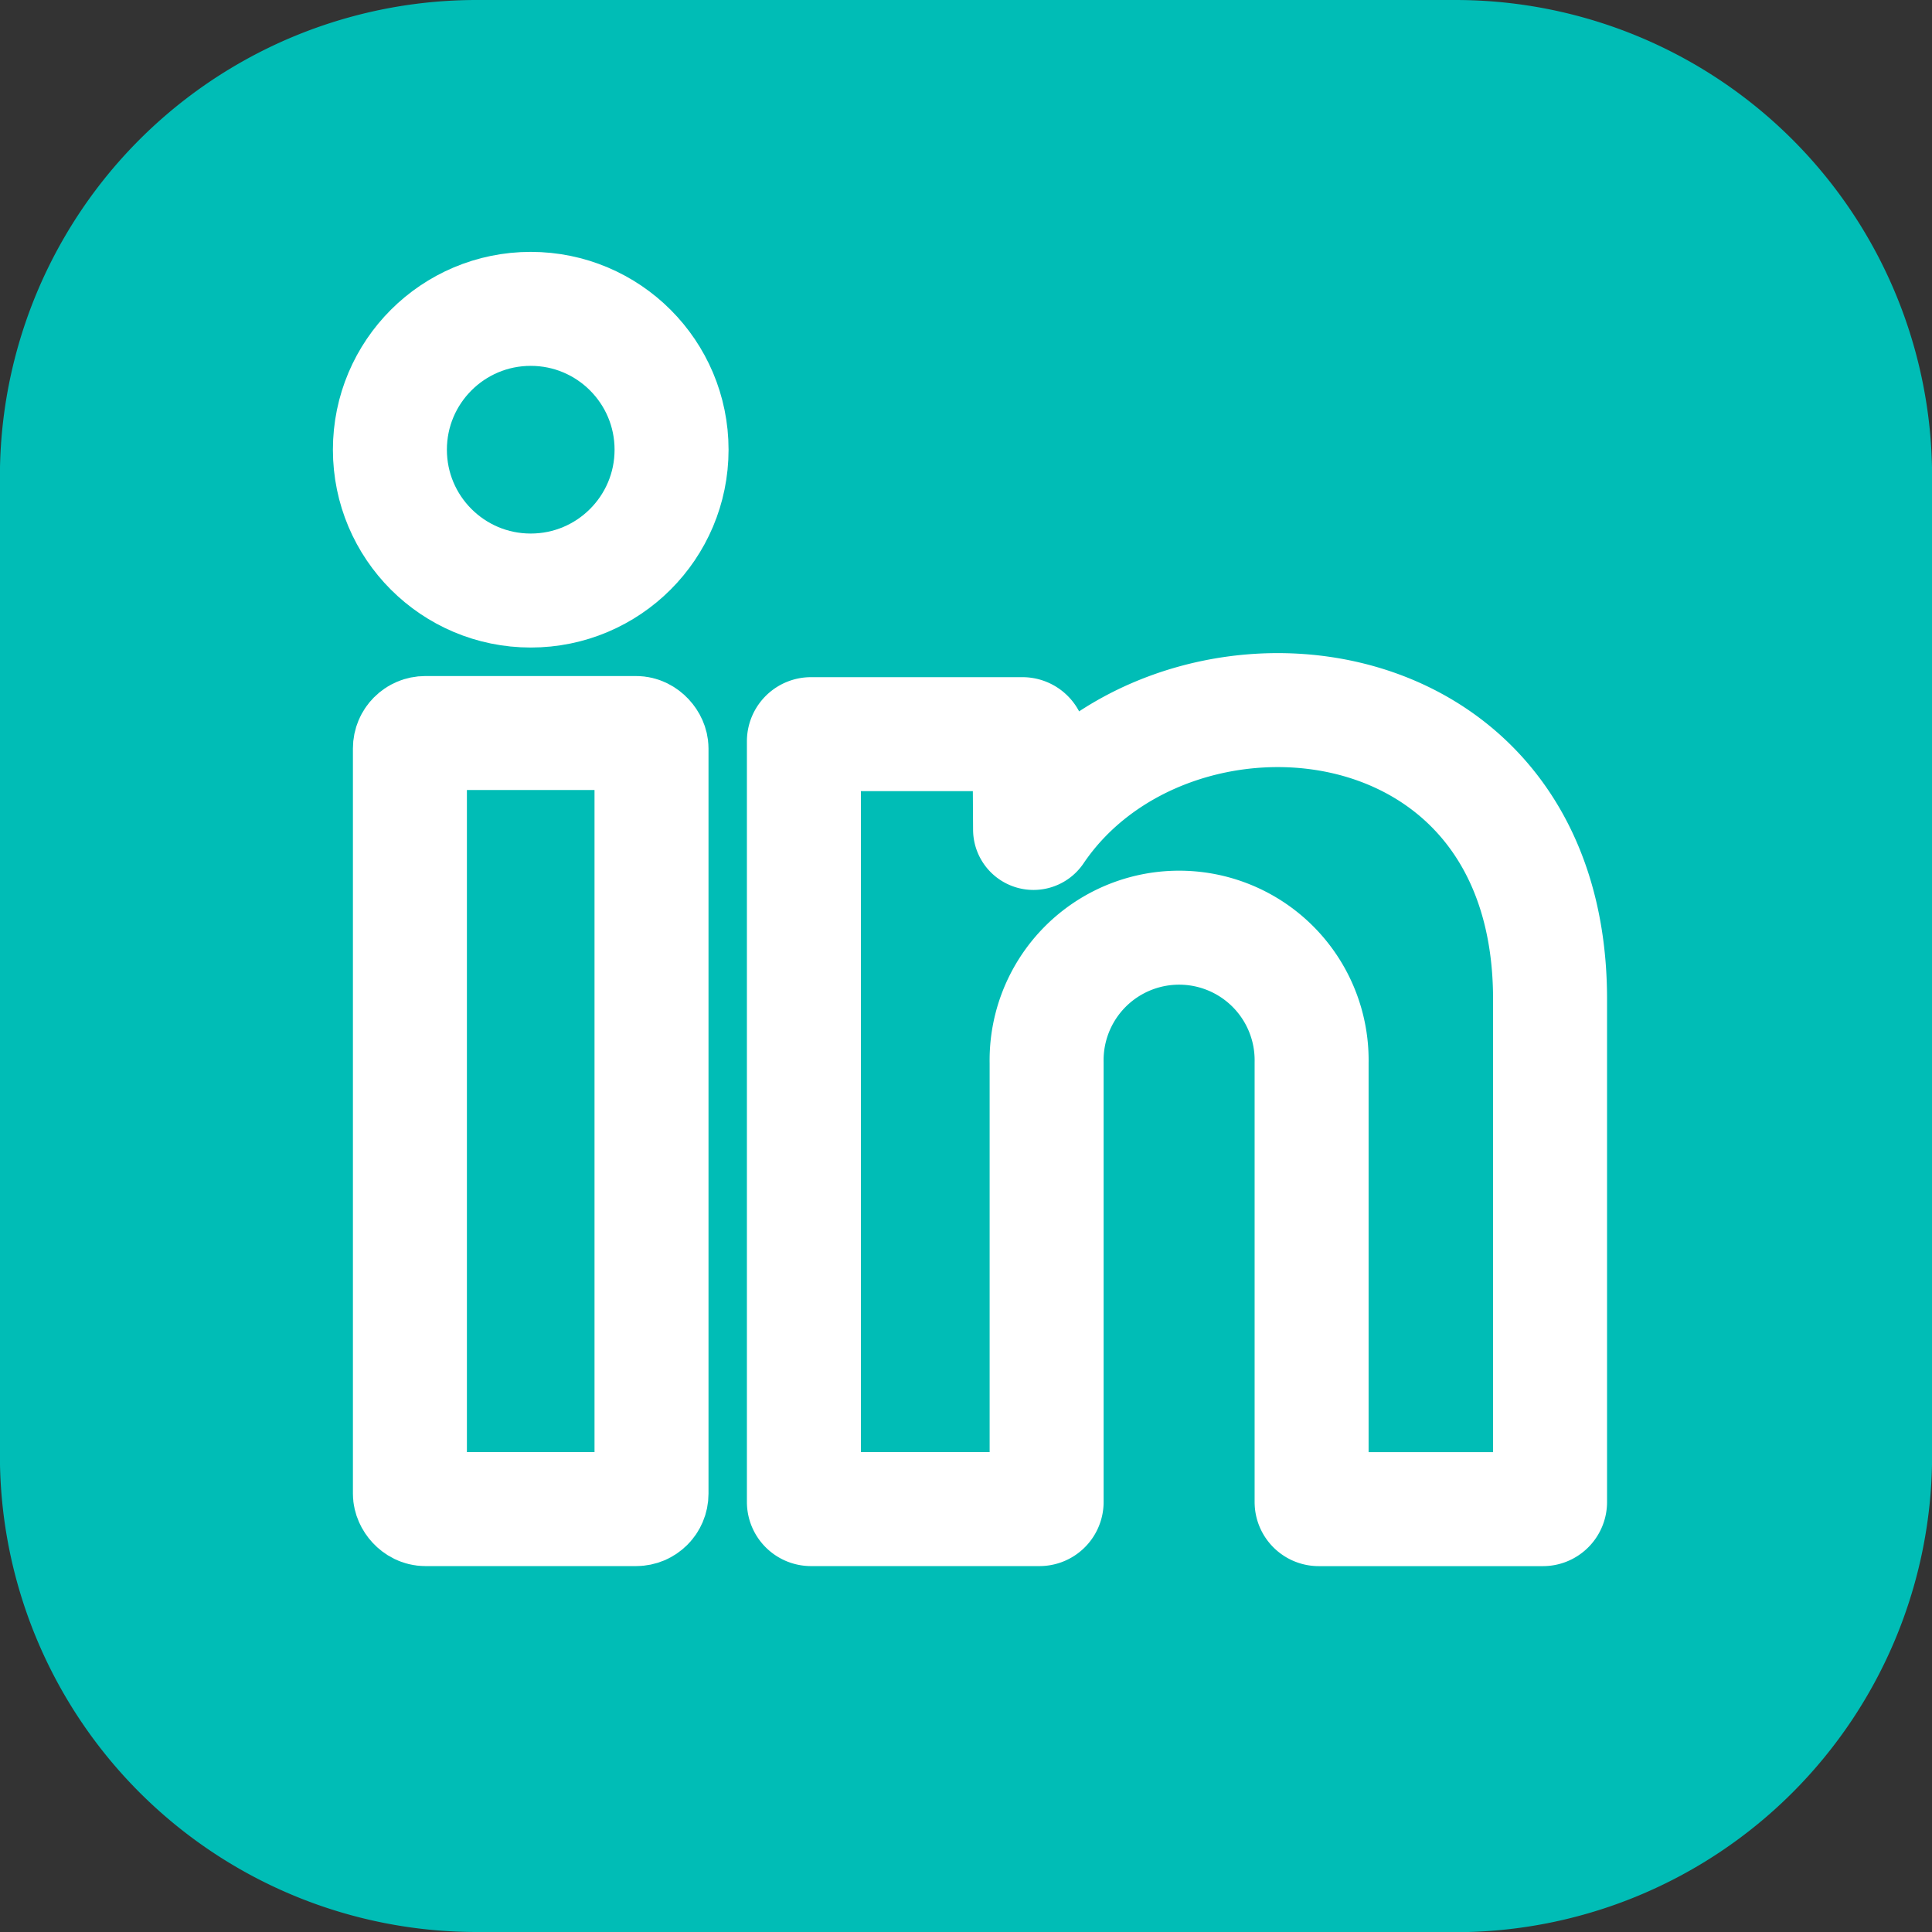
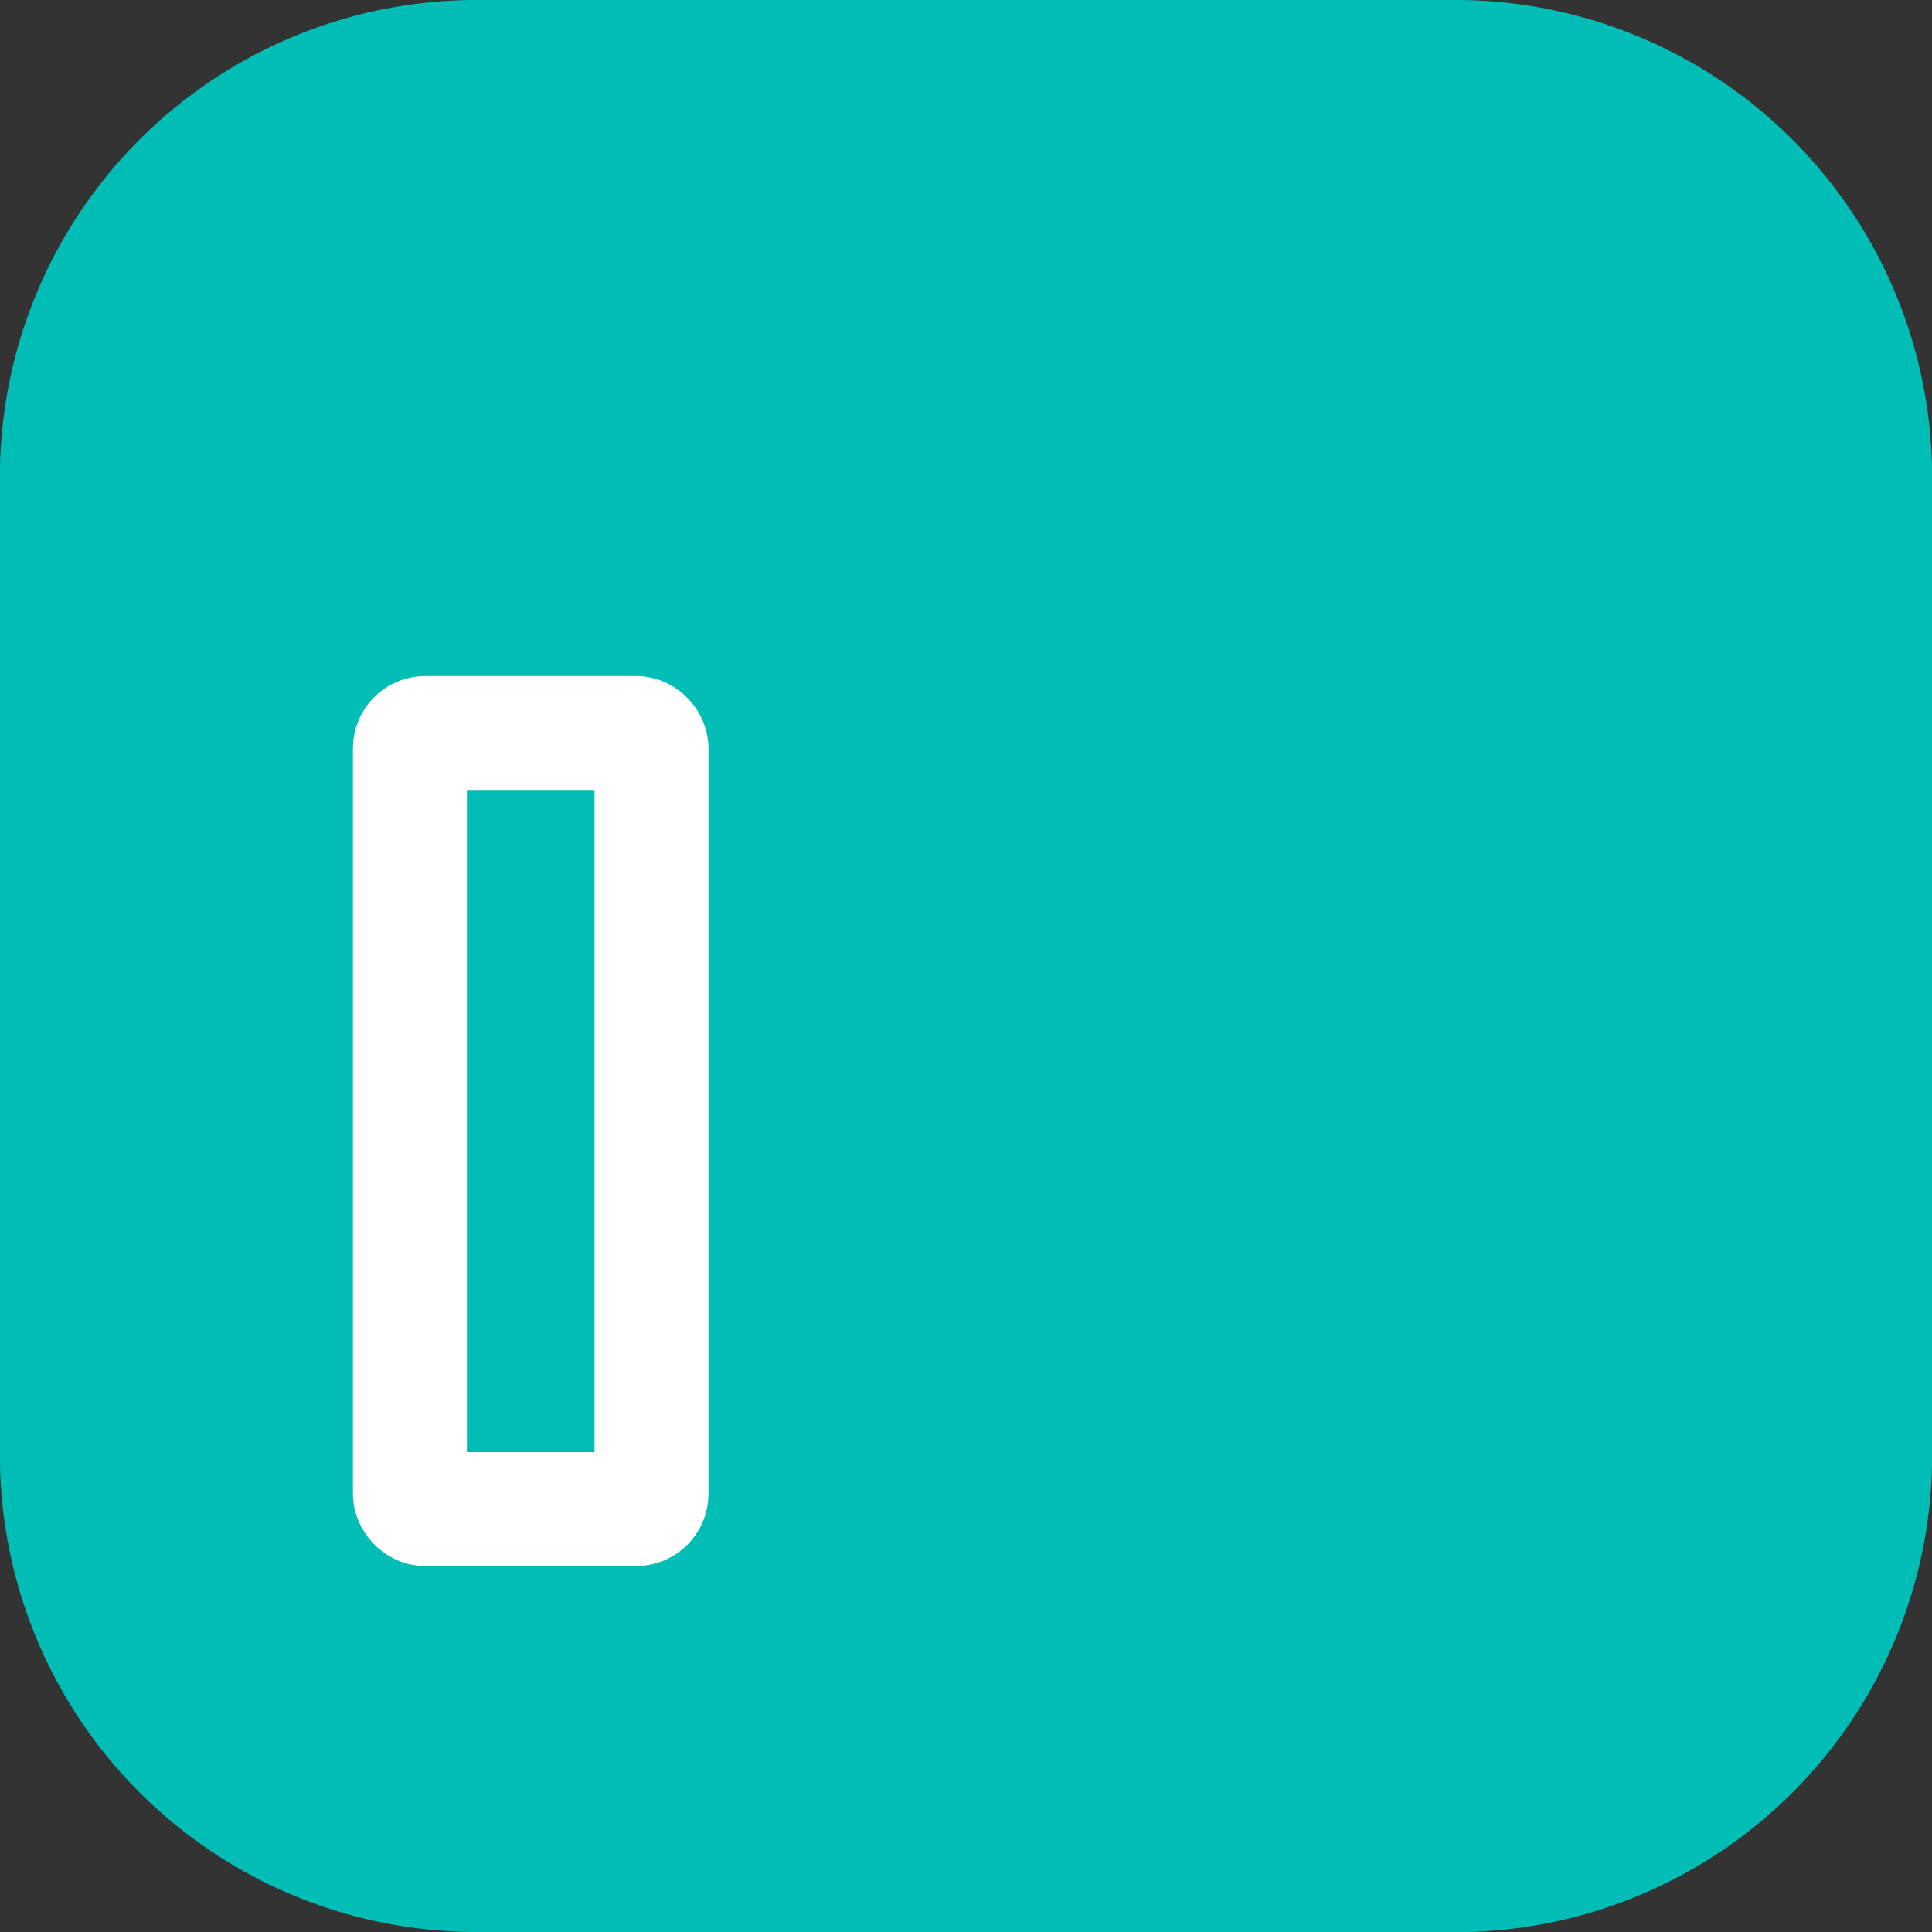
<svg xmlns="http://www.w3.org/2000/svg" id="Group_538" data-name="Group 538" width="42.966" height="42.966" viewBox="0 0 42.966 42.966">
  <rect x="0" y="0" width="42.966" height="42.966" fill="#333333" stroke="none" />
  <path id="Path_490" data-name="Path 490" d="M363.522,42.966h-21.77a10.6,10.6,0,0,1-10.6-10.6V10.6A10.6,10.6,0,0,1,341.752,0h21.77a10.6,10.6,0,0,1,10.6,10.6v21.77a10.6,10.6,0,0,1-10.6,10.6" transform="translate(-331.154 0)" fill="#00bdb6" />
-   <path id="Path_491" data-name="Path 491" d="M374.68,36.656a.076.076,0,0,0,.14.041c2.938-4.345,11.424-3.674,11.424,3.732V51.611a.159.159,0,0,1-.159.159H381.1a.159.159,0,0,1-.159-.159V41.84a2.947,2.947,0,1,0-5.893,0v9.77a.159.159,0,0,1-.159.159h-5.08a.159.159,0,0,1-.159-.159V34.694a.159.159,0,0,1,.159-.159h4.7a.159.159,0,0,1,.159.158Z" transform="translate(-351.772 -18.208)" fill="none" stroke="#fff" stroke-miterlimit="10" stroke-width="2.535" />
  <rect id="Rectangle_292" data-name="Rectangle 292" width="5.373" height="17.259" rx="0.342" transform="translate(9.116 16.302)" fill="none" stroke="#fff" stroke-miterlimit="10" stroke-width="2.535" />
-   <ellipse id="Ellipse_10" data-name="Ellipse 10" cx="3.132" cy="3.132" rx="3.132" ry="3.132" transform="translate(8.671 6.869)" fill="none" stroke="#fff" stroke-miterlimit="10" stroke-width="2.535" />
</svg>